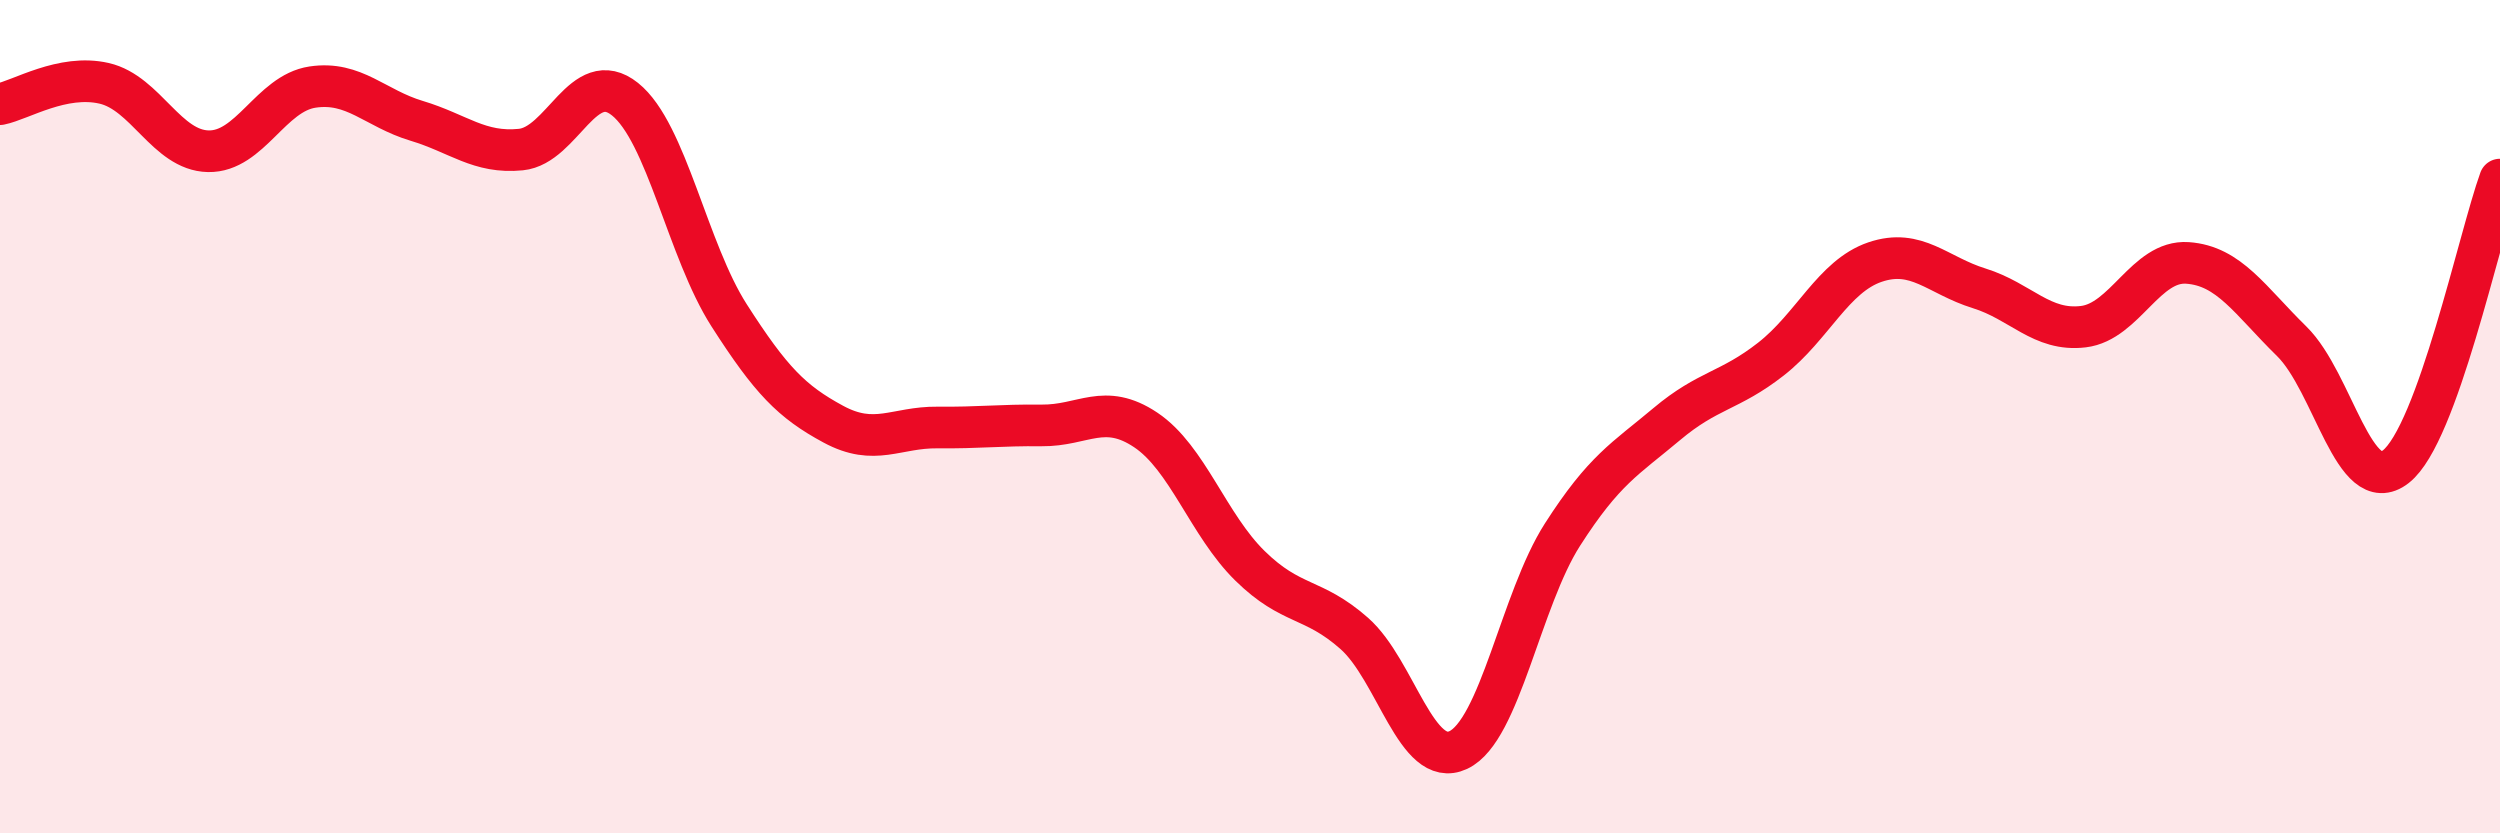
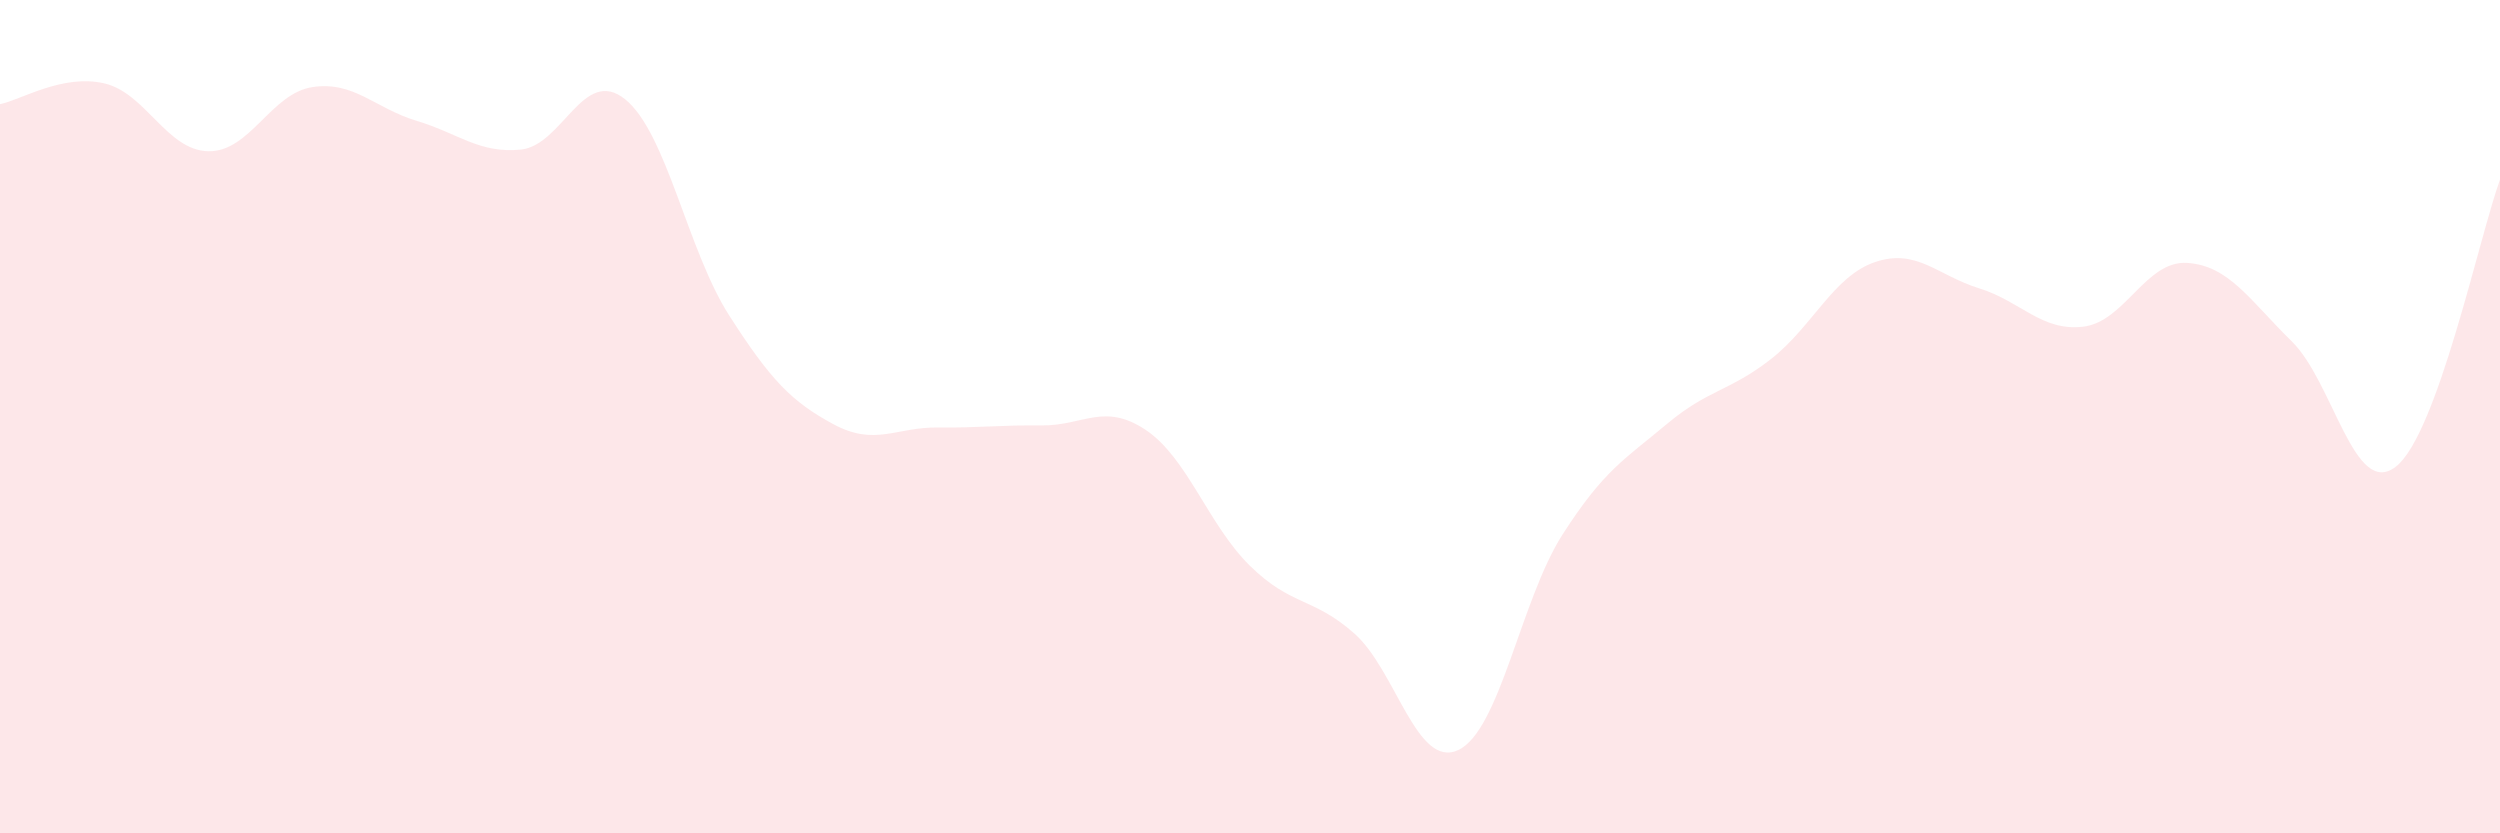
<svg xmlns="http://www.w3.org/2000/svg" width="60" height="20" viewBox="0 0 60 20">
  <path d="M 0,2.5 C 0.5,2.4 1.5,1.77 2.5,2 C 3.5,2.23 4,3.61 5,3.63 C 6,3.65 6.5,2.24 7.5,2.09 C 8.5,1.94 9,2.6 10,2.9 C 11,3.2 11.5,3.69 12.5,3.59 C 13.5,3.49 14,1.58 15,2.38 C 16,3.18 16.5,6.01 17.5,7.57 C 18.5,9.13 19,9.64 20,10.18 C 21,10.72 21.5,10.25 22.5,10.26 C 23.5,10.27 24,10.2 25,10.21 C 26,10.22 26.5,9.65 27.5,10.32 C 28.5,10.99 29,12.6 30,13.58 C 31,14.56 31.5,14.32 32.5,15.2 C 33.5,16.08 34,18.47 35,18 C 36,17.53 36.5,14.39 37.5,12.83 C 38.5,11.27 39,11.02 40,10.18 C 41,9.34 41.5,9.4 42.5,8.62 C 43.5,7.84 44,6.63 45,6.29 C 46,5.95 46.5,6.61 47.5,6.92 C 48.5,7.23 49,7.96 50,7.84 C 51,7.72 51.5,6.24 52.5,6.31 C 53.5,6.38 54,7.21 55,8.19 C 56,9.17 56.5,11.98 57.5,11.2 C 58.5,10.42 59.5,5.69 60,4.31L60 20L0 20Z" fill="#EB0A25" opacity="0.1" stroke-linecap="round" stroke-linejoin="round" />
-   <path d="M 0,2.5 C 0.5,2.4 1.5,1.77 2.5,2 C 3.5,2.23 4,3.61 5,3.63 C 6,3.65 6.5,2.24 7.5,2.09 C 8.5,1.94 9,2.6 10,2.9 C 11,3.2 11.5,3.69 12.5,3.59 C 13.5,3.49 14,1.58 15,2.38 C 16,3.18 16.5,6.01 17.5,7.57 C 18.5,9.13 19,9.64 20,10.18 C 21,10.72 21.5,10.25 22.5,10.26 C 23.5,10.27 24,10.2 25,10.21 C 26,10.22 26.5,9.65 27.5,10.32 C 28.5,10.99 29,12.6 30,13.58 C 31,14.56 31.5,14.32 32.5,15.2 C 33.5,16.08 34,18.47 35,18 C 36,17.53 36.5,14.39 37.5,12.83 C 38.5,11.27 39,11.02 40,10.18 C 41,9.34 41.5,9.4 42.5,8.62 C 43.5,7.84 44,6.63 45,6.29 C 46,5.95 46.5,6.61 47.5,6.92 C 48.5,7.23 49,7.96 50,7.84 C 51,7.72 51.5,6.24 52.5,6.31 C 53.5,6.38 54,7.21 55,8.19 C 56,9.17 56.5,11.98 57.5,11.2 C 58.5,10.42 59.5,5.69 60,4.31" stroke="#EB0A25" stroke-width="1" fill="none" stroke-linecap="round" stroke-linejoin="round" />
</svg>